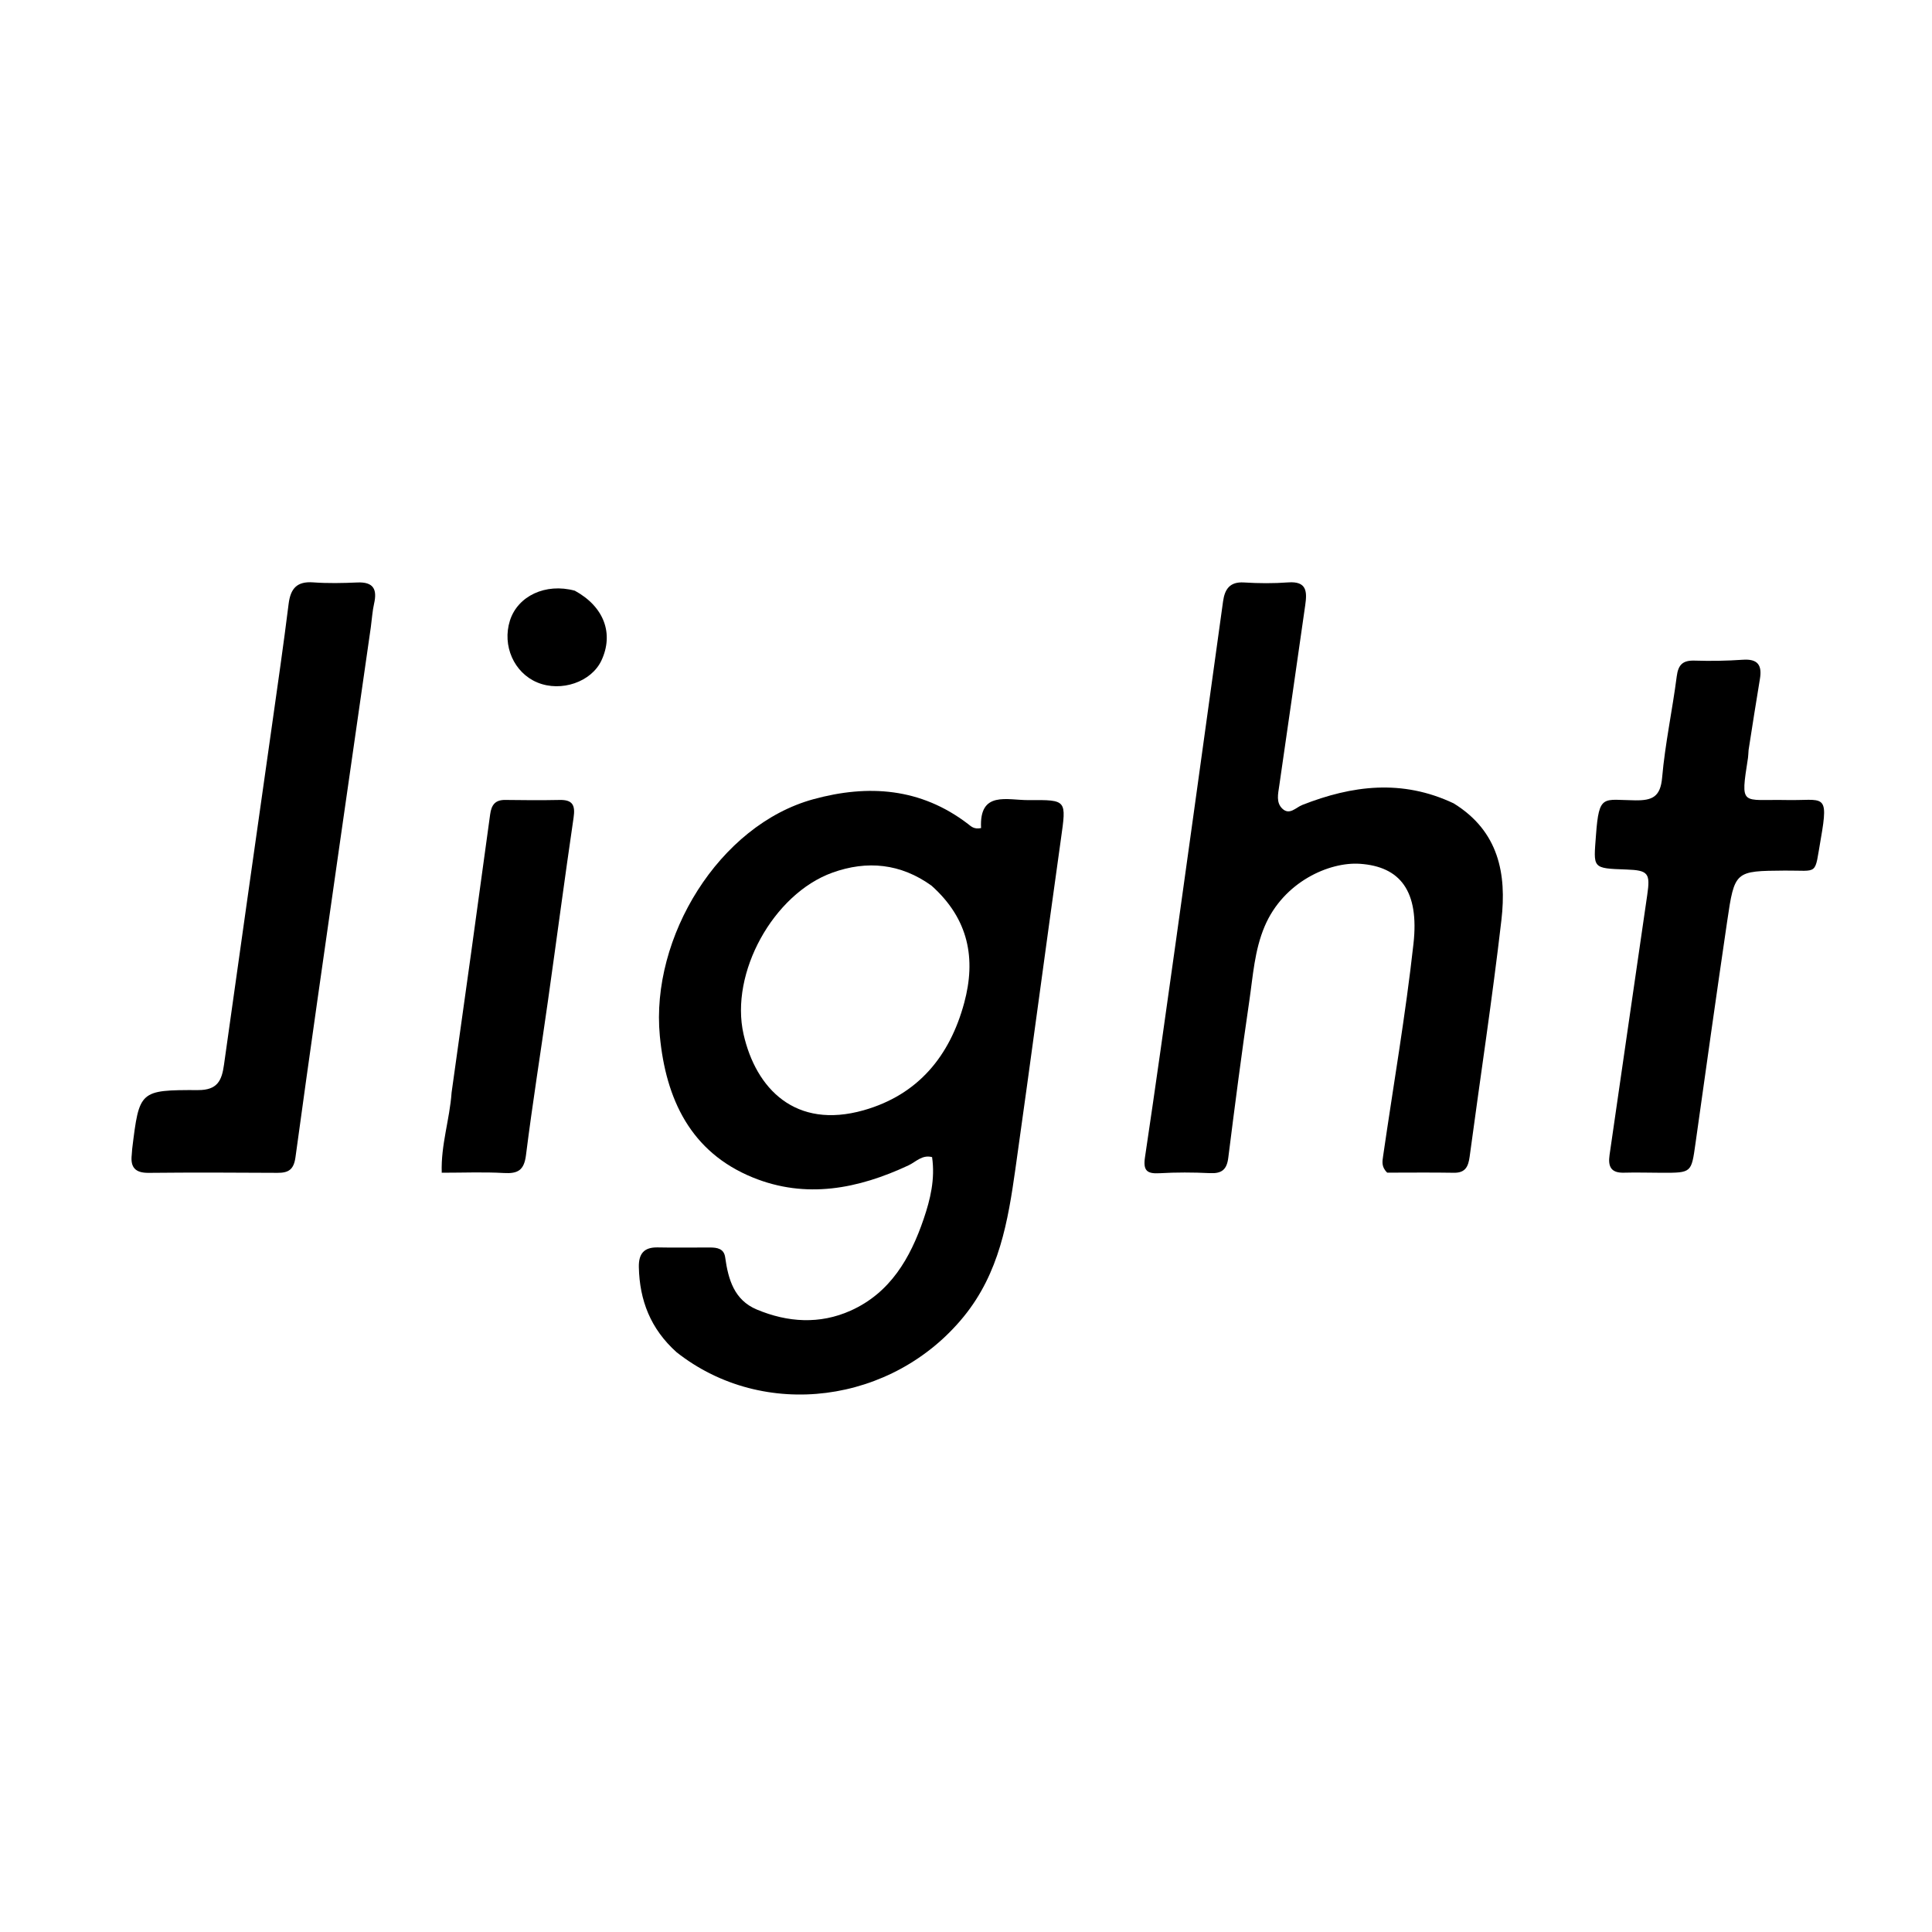
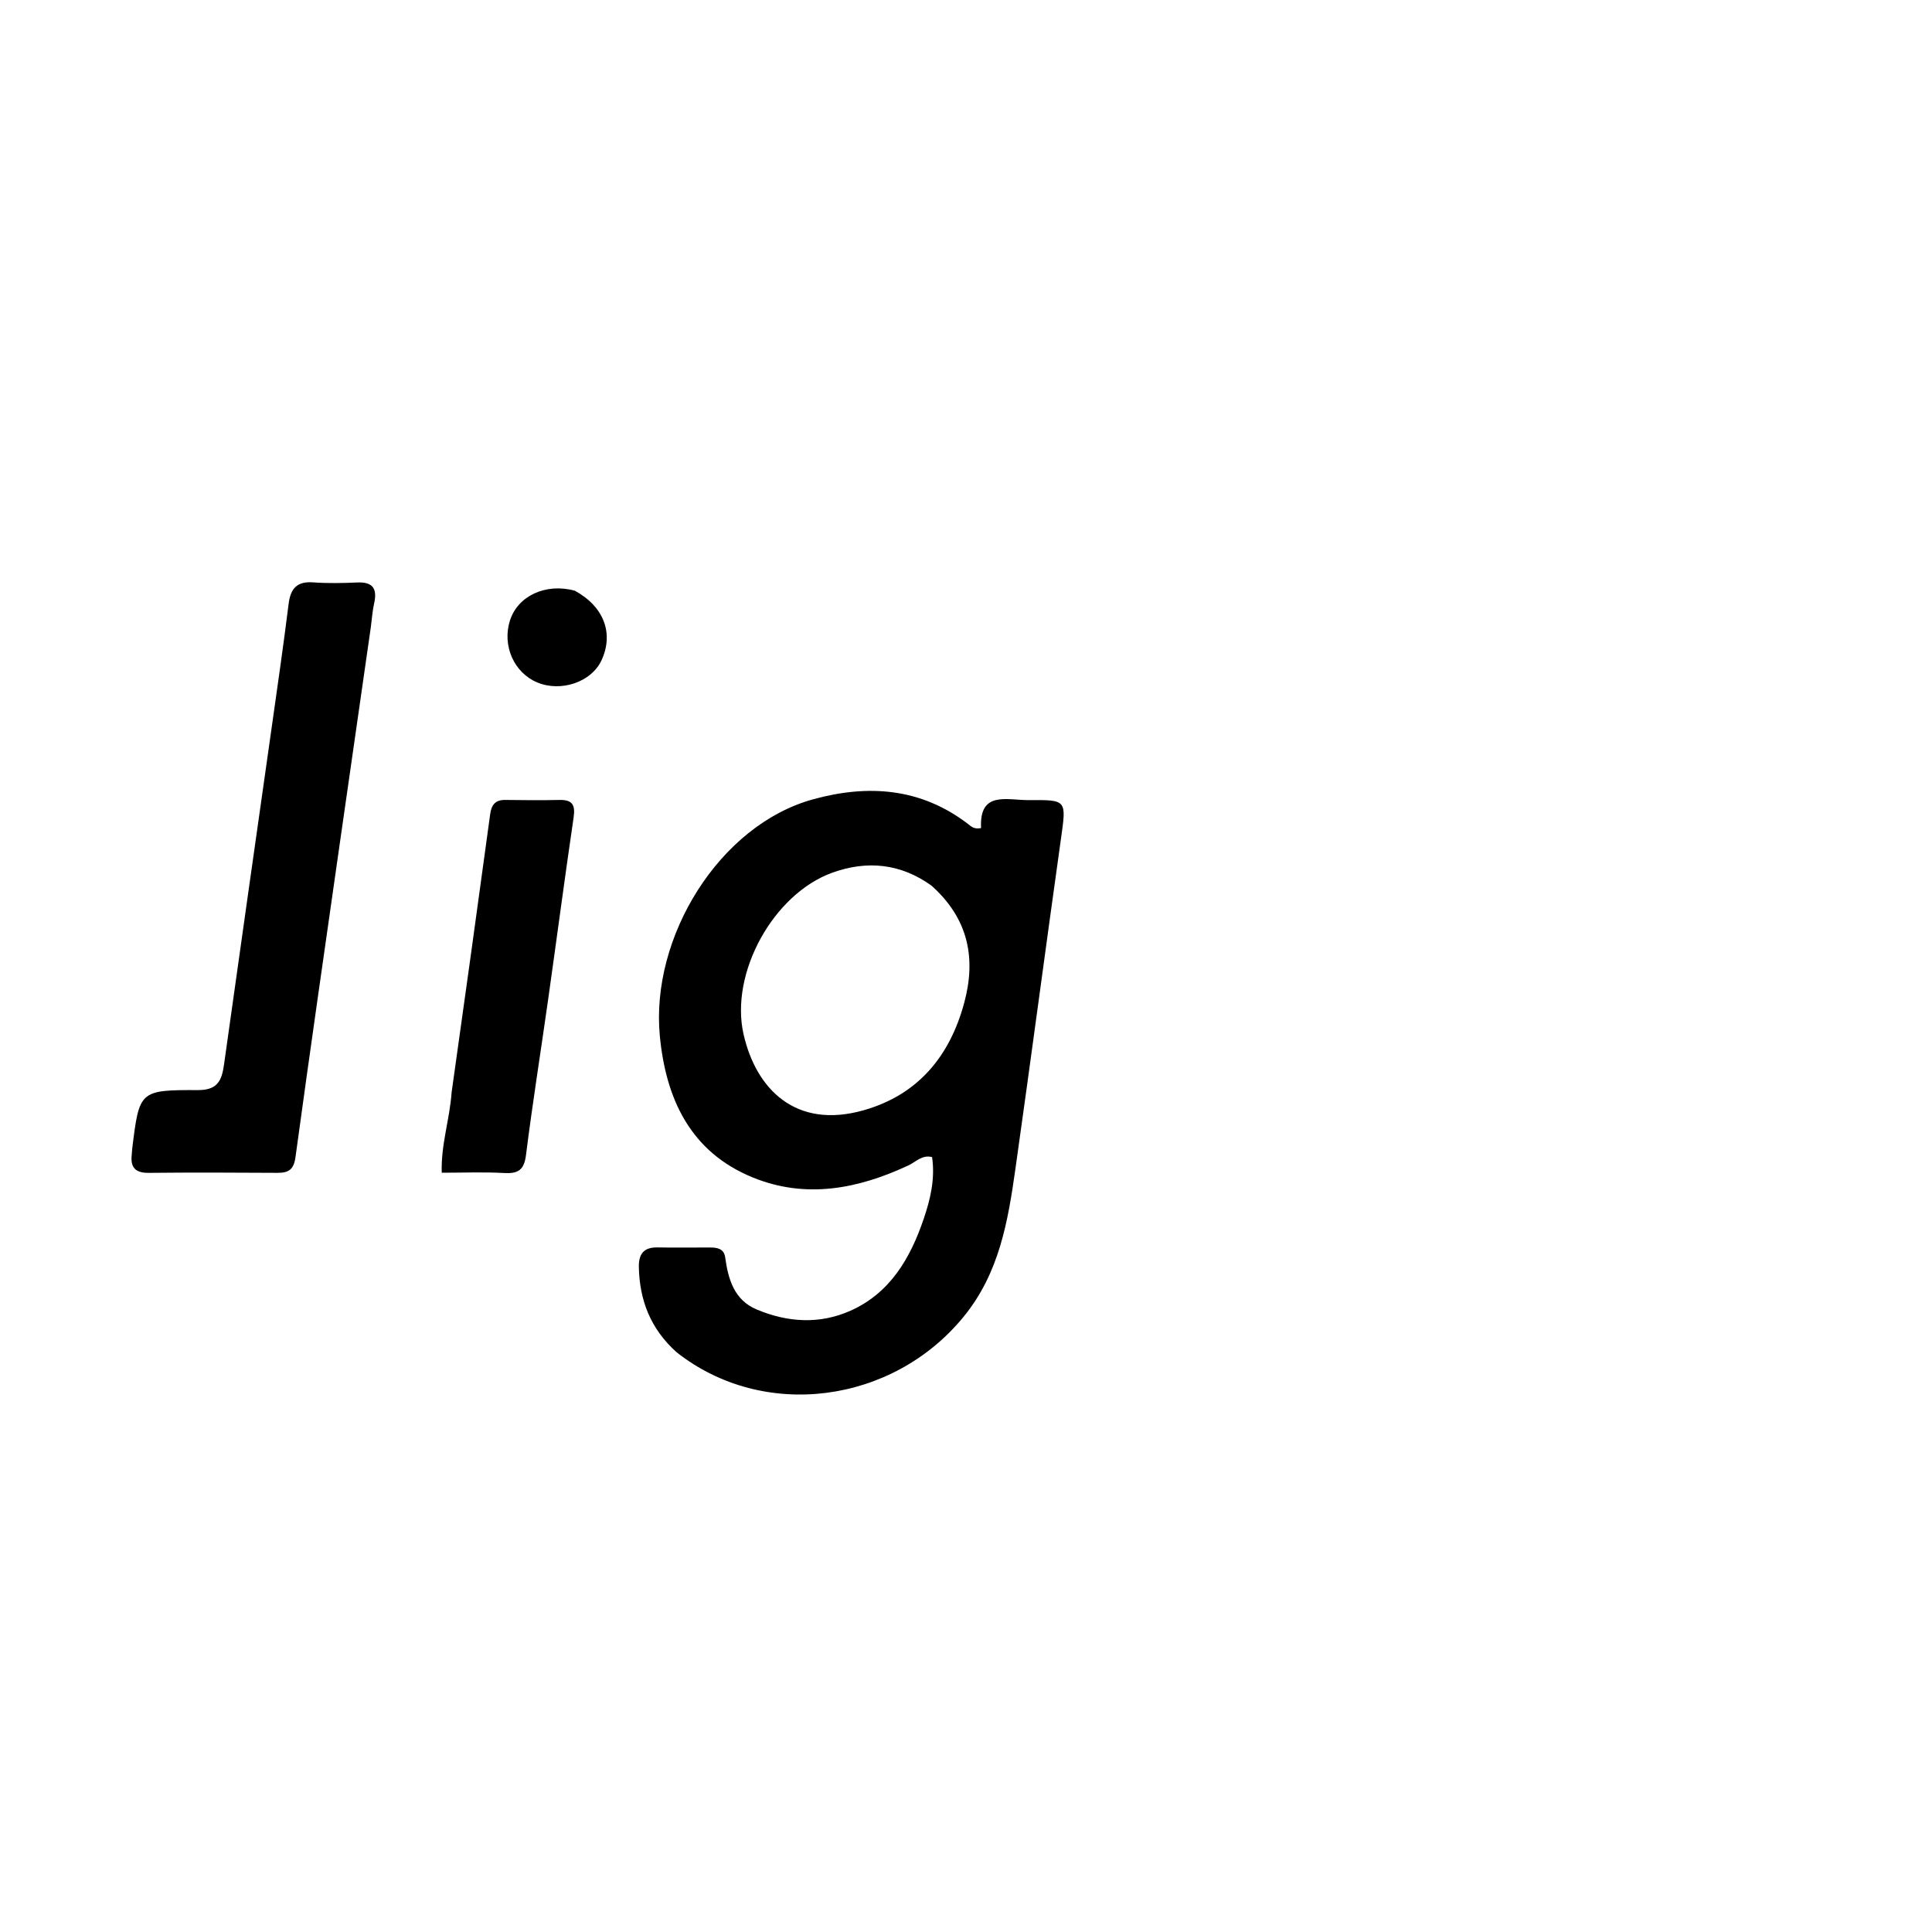
<svg xmlns="http://www.w3.org/2000/svg" version="1.1" id="Layer_1" x="0px" y="0px" width="100%" viewBox="0 0 480 480" enable-background="new 0 0 480 480" xml:space="preserve">
  <path fill="#000000" opacity="1" stroke="none" d=" M168.087,335.953   C161.61,330.133 158.9,323.048 158.72,314.827   C158.648,311.541 159.947,309.84 163.415,309.917   C167.745,310.013 172.079,309.917 176.411,309.936   C178.159,309.943 179.865,310.198 180.166,312.367   C180.925,317.842 182.39,322.991 188.028,325.351   C195.704,328.564 203.651,329.07 211.337,325.628   C221.191,321.215 226.182,312.549 229.478,302.859   C231.124,298.021 232.364,292.961 231.574,287.482   C229.116,286.819 227.538,288.677 225.718,289.529   C213.194,295.39 200.239,297.911 187.065,292.555   C171.538,286.242 165.424,273.008 163.933,257.374   C161.593,232.852 178.671,204.986 202.058,198.571   C215.723,194.823 228.767,195.75 240.475,204.693   C241.247,205.283 241.956,206.099 243.744,205.731   C243.263,196.372 250.214,198.832 255.641,198.788   C265.115,198.71 264.949,198.736 263.586,208.433   C259.748,235.747 256.141,263.093 252.276,290.403   C250.431,303.433 248.28,316.243 239.457,327.081   C221.843,348.718 189.784,353.064 168.087,335.953  M231.414,220.025   C223.782,214.54 215.447,213.692 206.791,216.814   C192.14,222.1 181.281,241.759 184.736,256.962   C187.81,270.489 197.606,280.658 214.584,275.838   C228.136,271.991 236.001,262.336 239.559,249.143   C242.482,238.305 240.771,228.37 231.414,220.025  z" />
-   <path fill="#000000" opacity="1" stroke="none" d=" M361.154,199.591   C372.41,206.528 374.34,217.187 373.022,228.574   C370.751,248.207 367.757,267.756 365.132,287.349   C364.803,289.804 364.095,291.42 361.21,291.37   C355.571,291.273 349.929,291.342 344.651,291.342   C343.153,289.903 343.442,288.529 343.629,287.234   C346.181,269.641 349.222,252.102 351.177,234.443   C352.621,221.393 347.901,215.29 337.862,214.608   C330.277,214.092 318.9,219.07 314.199,230.151   C311.676,236.099 311.307,242.425 310.393,248.643   C308.484,261.629 306.794,274.649 305.159,287.672   C304.787,290.632 303.492,291.605 300.591,291.462   C296.438,291.259 292.256,291.242 288.106,291.484   C284.976,291.667 283.97,290.845 284.465,287.537   C287.14,269.628 289.644,251.692 292.159,233.76   C295.019,213.363 297.83,192.958 300.659,172.557   C301.732,164.827 302.784,157.094 303.872,149.366   C304.291,146.396 305.54,144.492 309.054,144.712   C312.704,144.94 316.395,144.966 320.04,144.696   C324.702,144.352 324.764,147.007 324.278,150.367   C322.115,165.325 320.012,180.292 317.823,195.247   C317.526,197.27 317.004,199.403 318.599,200.915   C320.388,202.61 321.957,200.612 323.548,199.988   C335.906,195.134 348.303,193.521 361.154,199.591  z" />
  <path fill="#000000" opacity="1" stroke="none" d=" M92.127,155.842   C89.517,174.037 86.953,191.793 84.419,209.552   C80.711,235.53 76.963,261.503 73.411,287.502   C72.99,290.579 71.696,291.406 68.932,291.389   C58.271,291.323 47.608,291.281 36.948,291.393   C33.65,291.428 32.367,290.073 32.731,286.908   C32.788,286.413 32.783,285.91 32.844,285.415   C34.617,270.978 34.618,270.791 49.226,270.83   C54.025,270.843 55.103,268.455 55.649,264.54   C59.576,236.407 63.605,208.288 67.581,180.161   C68.999,170.134 70.452,160.11 71.703,150.062   C72.177,146.25 73.73,144.393 77.798,144.688   C81.444,144.953 85.13,144.876 88.788,144.715   C92.79,144.539 93.754,146.414 92.94,149.979   C92.535,151.752 92.428,153.593 92.127,155.842  z" />
-   <path fill="#000000" opacity="1" stroke="none" d=" M434.433,186.331   C434.352,187.267 434.362,187.772 434.286,188.264   C432.366,200.626 432.617,198.531 443.901,198.766   C452.97,198.956 454.434,196.717 452.373,208.409   C450.727,217.74 451.998,216.224 443.43,216.295   C431.046,216.398 430.959,216.318 429.106,228.934   C426.403,247.332 423.817,265.748 421.226,284.162   C420.212,291.37 420.268,291.382 412.951,291.372   C409.788,291.368 406.622,291.259 403.462,291.35   C400.22,291.444 399.473,289.807 399.892,286.933   C403.028,265.415 406.093,243.887 409.248,222.372   C410.041,216.965 409.535,216.218 404.087,216.029   C395.436,215.73 395.909,215.764 396.518,207.464   C397.276,197.126 398.3,198.761 406.317,198.842   C410.501,198.884 412.532,197.978 412.951,193.19   C413.688,184.768 415.497,176.446 416.579,168.045   C416.961,165.08 418.127,164.035 421.046,164.127   C425.03,164.253 429.037,164.187 433.014,163.912   C436.699,163.658 437.82,165.243 437.249,168.656   C436.287,174.395 435.401,180.147 434.433,186.331  z" />
  <path fill="#000000" opacity="1" stroke="none" d=" M112.201,271.412   C115.485,248.108 118.667,225.23 121.774,202.343   C122.097,199.963 123.03,198.706 125.557,198.744   C130.055,198.811 134.556,198.837 139.054,198.746   C142.257,198.681 142.959,200.048 142.512,203.097   C140.292,218.221 138.296,233.378 136.157,248.514   C134.344,261.347 132.294,274.15 130.676,287.007   C130.203,290.764 128.654,291.632 125.192,291.433   C120.235,291.149 115.25,291.361 109.75,291.361   C109.517,284.402 111.72,278.206 112.201,271.412  z" />
  <path fill="#000000" opacity="1" stroke="none" d=" M142.811,146.757   C150.098,150.737 152.532,157.427 149.433,164.075   C146.934,169.435 139.422,172.019 133.493,169.558   C127.71,167.158 124.722,160.413 126.687,154.192   C128.613,148.098 135.509,144.781 142.811,146.757  z" />
</svg>